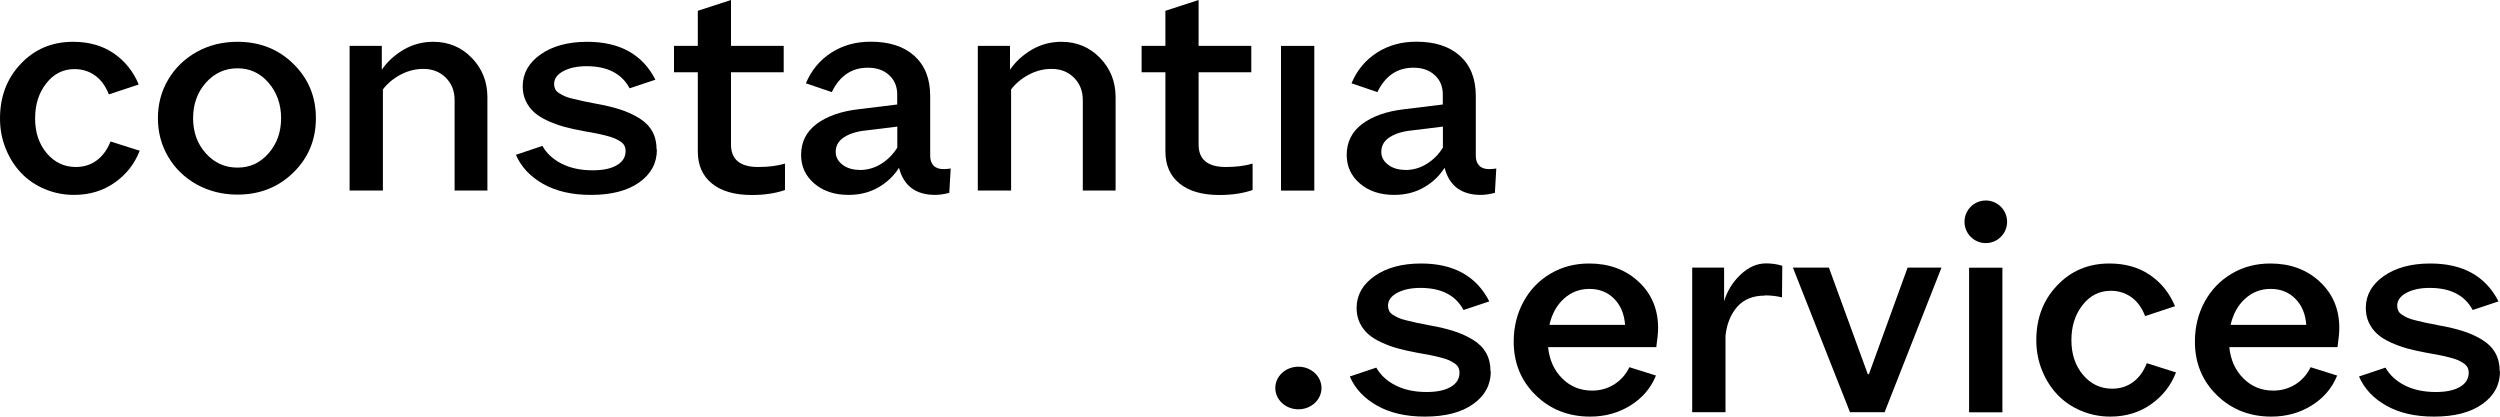
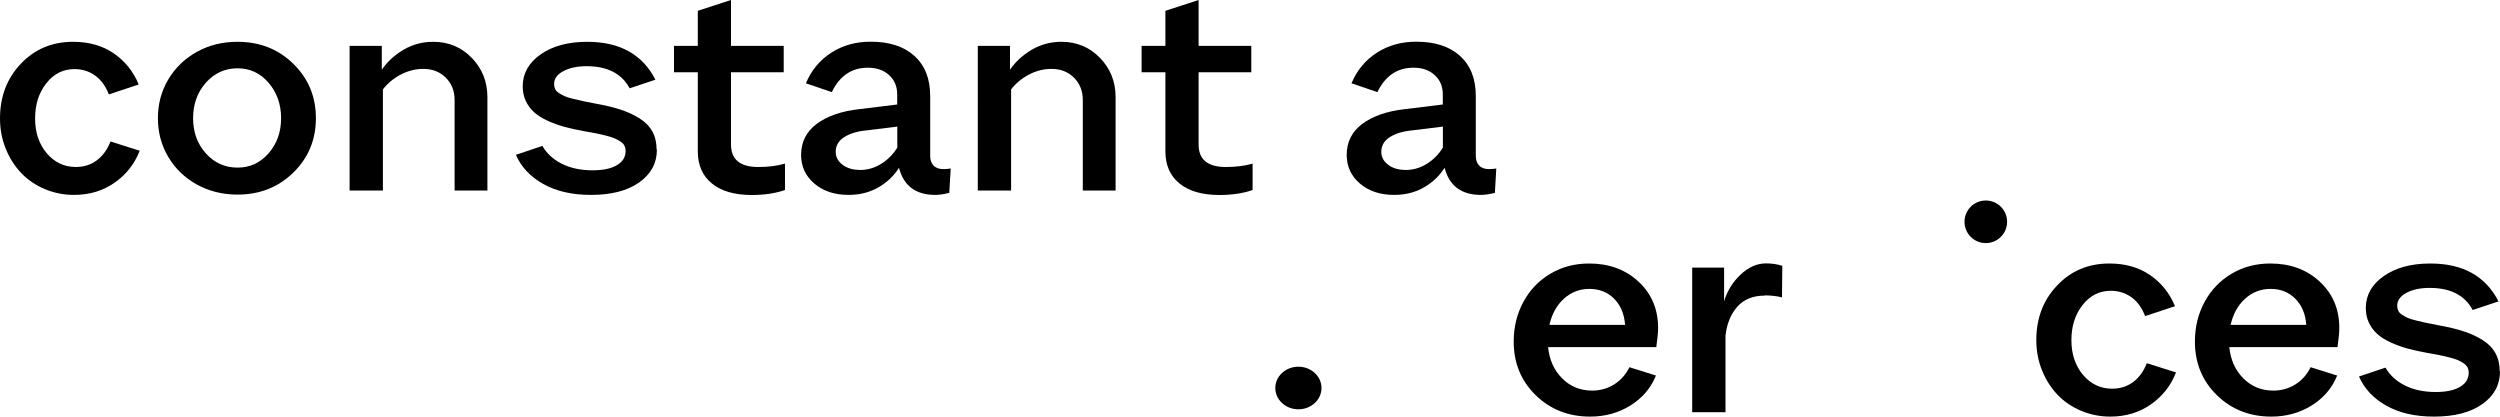
<svg xmlns="http://www.w3.org/2000/svg" id="Layer_1" viewBox="0 0 250 41.67">
  <defs>
    <style>.cls-1{stroke-width:0px;}</style>
  </defs>
  <path class="cls-1" d="m13.97,15.07c-.5,1.3-1.33,2.37-2.5,3.19-1.16.82-2.52,1.23-4.07,1.23-1.04,0-2.02-.2-2.94-.59-.92-.39-1.71-.93-2.35-1.61-.65-.68-1.16-1.49-1.54-2.43-.38-.94-.57-1.94-.57-3.01,0-2.18.69-4.01,2.08-5.47,1.39-1.47,3.13-2.2,5.23-2.2,1.57,0,2.92.38,4.04,1.14,1.12.76,1.97,1.8,2.52,3.13l-2.99.99c-.31-.82-.77-1.45-1.36-1.88-.6-.43-1.29-.65-2.07-.65-1.13,0-2.08.47-2.82,1.42-.75.95-1.12,2.12-1.12,3.52s.39,2.55,1.16,3.47c.78.92,1.75,1.38,2.92,1.38.81,0,1.51-.23,2.11-.68.59-.45,1.04-1.08,1.35-1.87l2.91.92Z" />
  <path class="cls-1" d="m29.34,6.39c1.5,1.47,2.25,3.28,2.25,5.43s-.75,3.96-2.25,5.43c-1.5,1.47-3.36,2.21-5.59,2.21-1.49,0-2.85-.34-4.07-1.01-1.22-.68-2.17-1.6-2.86-2.77-.69-1.17-1.03-2.46-1.03-3.86s.34-2.7,1.03-3.86c.69-1.17,1.64-2.09,2.86-2.77,1.22-.68,2.58-1.01,4.07-1.01,2.23,0,4.1.74,5.59,2.21Zm-10.03,5.43c0,1.39.42,2.56,1.27,3.51.85.95,1.9,1.43,3.17,1.43s2.27-.48,3.11-1.43c.83-.95,1.25-2.12,1.25-3.51s-.42-2.57-1.25-3.54c-.83-.97-1.87-1.45-3.11-1.45s-2.32.48-3.17,1.45c-.85.96-1.27,2.15-1.27,3.54Z" />
  <path class="cls-1" d="m45.46,19.06v-9.06c0-.9-.29-1.64-.88-2.23-.59-.59-1.34-.88-2.25-.88-.78,0-1.54.19-2.26.57-.72.38-1.32.88-1.78,1.48v10.11h-3.33V4.59h3.22v2.38c.55-.8,1.28-1.47,2.18-2,.91-.53,1.9-.79,2.96-.79,1.52,0,2.81.53,3.85,1.6,1.04,1.07,1.57,2.38,1.57,3.93v9.34h-3.28Z" />
  <path class="cls-1" d="m65.69,14.96c0,1.35-.59,2.45-1.77,3.28-1.18.84-2.79,1.25-4.83,1.25-1.87,0-3.46-.36-4.76-1.09-1.3-.73-2.21-1.7-2.74-2.92l2.65-.89c.42.74,1.05,1.33,1.91,1.77.86.44,1.89.67,3.11.67,1.05,0,1.86-.17,2.44-.52.58-.34.86-.82.86-1.41,0-.2-.04-.38-.12-.53-.08-.16-.21-.3-.4-.42-.18-.12-.38-.23-.59-.32-.21-.09-.49-.18-.86-.27-.36-.09-.7-.17-1.02-.23-.32-.06-.74-.14-1.26-.23-.72-.13-1.36-.28-1.92-.43-.56-.16-1.11-.36-1.64-.6-.53-.25-.98-.52-1.33-.84-.35-.31-.63-.69-.84-1.13-.21-.44-.31-.93-.31-1.47,0-1.29.6-2.35,1.79-3.19,1.2-.84,2.75-1.26,4.66-1.26,3.26,0,5.53,1.26,6.82,3.79l-2.58.86c-.78-1.47-2.22-2.21-4.3-2.21-.95,0-1.73.17-2.34.5-.61.33-.91.76-.91,1.28,0,.19.04.36.11.51s.2.29.4.41c.19.12.38.22.55.3.17.08.45.17.84.26.38.09.71.17.98.23.27.06.67.14,1.21.24.97.17,1.81.37,2.52.6.71.23,1.35.52,1.92.88.57.35,1,.79,1.29,1.31.29.52.43,1.13.43,1.82Z" />
  <path class="cls-1" d="m78.5,19c-.94.33-2.04.5-3.32.5-1.73,0-3.06-.39-4-1.16-.94-.77-1.4-1.84-1.4-3.2v-7.91h-2.38v-2.64h2.38V1.08l3.32-1.08v4.59h5.27v2.64h-5.27v7.23c0,1.49.91,2.24,2.72,2.24,1.02,0,1.91-.11,2.68-.34v2.64Z" />
  <path class="cls-1" d="m94.95,19.28c-.55.14-1.02.21-1.42.21-1.95,0-3.16-.9-3.63-2.71-.53.83-1.23,1.49-2.1,1.98-.87.49-1.85.73-2.95.73-1.39,0-2.53-.38-3.41-1.13-.88-.75-1.33-1.7-1.33-2.86,0-1.3.52-2.34,1.57-3.12,1.04-.77,2.45-1.26,4.2-1.46l3.84-.47v-1.02c0-.78-.27-1.43-.81-1.92-.54-.5-1.25-.74-2.13-.74-1.61,0-2.81.81-3.6,2.44l-2.59-.88c.54-1.29,1.38-2.31,2.52-3.05,1.14-.74,2.46-1.11,3.96-1.11,1.86,0,3.32.47,4.37,1.42,1.05.95,1.58,2.28,1.58,4.01v5.98c0,.42.11.74.34.98.23.24.56.35.99.35.22,0,.46-.02.72-.06l-.14,2.41Zm-8.98-2.28c.77,0,1.48-.2,2.14-.61.66-.41,1.2-.95,1.62-1.63v-2.1l-3.09.38c-.93.09-1.67.32-2.23.68-.56.36-.84.85-.84,1.47,0,.51.23.94.68,1.28.45.35,1.03.52,1.73.52Z" />
  <path class="cls-1" d="m108.28,19.06v-9.06c0-.9-.29-1.64-.88-2.23-.59-.59-1.34-.88-2.25-.88-.78,0-1.54.19-2.26.57-.72.38-1.32.88-1.78,1.48v10.11h-3.33V4.59h3.22v2.38c.55-.8,1.28-1.47,2.18-2,.91-.53,1.9-.79,2.96-.79,1.52,0,2.81.53,3.85,1.6,1.04,1.07,1.57,2.38,1.57,3.93v9.34h-3.28Z" />
  <path class="cls-1" d="m125.26,19c-.94.33-2.04.5-3.32.5-1.73,0-3.06-.39-4-1.16-.94-.77-1.4-1.84-1.4-3.2v-7.91h-2.38v-2.64h2.38V1.08l3.32-1.08v4.59h5.27v2.64h-5.27v7.23c0,1.49.91,2.24,2.72,2.24,1.02,0,1.91-.11,2.68-.34v2.64Z" />
-   <path class="cls-1" d="m131.43,19.06h-3.33V4.59h3.33v14.46Z" />
  <path class="cls-1" d="m149.51,19.28c-.55.14-1.02.21-1.42.21-1.95,0-3.16-.9-3.63-2.71-.53.83-1.23,1.49-2.1,1.98-.87.49-1.85.73-2.95.73-1.39,0-2.53-.38-3.41-1.13-.88-.75-1.33-1.7-1.33-2.86,0-1.3.52-2.34,1.57-3.12,1.04-.77,2.45-1.26,4.2-1.46l3.84-.47v-1.02c0-.78-.27-1.43-.81-1.92-.54-.5-1.25-.74-2.13-.74-1.61,0-2.81.81-3.6,2.44l-2.59-.88c.54-1.29,1.38-2.31,2.52-3.05,1.14-.74,2.46-1.11,3.96-1.11,1.86,0,3.32.47,4.37,1.42,1.05.95,1.58,2.28,1.58,4.01v5.98c0,.42.11.74.34.98.23.24.56.35.99.35.22,0,.46-.02.72-.06l-.14,2.41Zm-8.98-2.28c.77,0,1.48-.2,2.14-.61.66-.41,1.2-.95,1.62-1.63v-2.1l-3.09.38c-.93.09-1.67.32-2.23.68-.56.36-.84.85-.84,1.47,0,.51.23.94.68,1.28.45.35,1.03.52,1.73.52Z" />
-   <path class="cls-1" d="m149.08,37.13c0,1.35-.59,2.45-1.77,3.28-1.18.84-2.79,1.25-4.83,1.25-1.87,0-3.46-.36-4.76-1.09-1.3-.73-2.21-1.7-2.74-2.92l2.65-.89c.42.74,1.05,1.33,1.91,1.77.86.44,1.89.67,3.11.67,1.05,0,1.86-.17,2.44-.52.58-.34.86-.82.86-1.41,0-.2-.04-.38-.12-.53-.08-.16-.21-.3-.4-.42-.18-.12-.38-.23-.59-.32-.21-.09-.49-.18-.86-.27-.36-.09-.7-.17-1.02-.23-.32-.06-.73-.14-1.26-.23-.72-.13-1.36-.28-1.92-.43s-1.11-.36-1.64-.6c-.53-.25-.98-.52-1.33-.84s-.63-.69-.84-1.13c-.21-.44-.31-.93-.31-1.47,0-1.29.6-2.35,1.79-3.19,1.2-.84,2.75-1.26,4.66-1.26,3.26,0,5.53,1.26,6.82,3.79l-2.58.86c-.78-1.47-2.22-2.21-4.3-2.21-.96,0-1.73.17-2.34.5s-.91.76-.91,1.28c0,.19.04.36.11.51.07.15.2.29.4.41.19.12.38.22.55.3s.45.17.84.26c.38.09.71.17.98.23.27.06.67.14,1.21.24.97.17,1.82.37,2.52.6s1.35.52,1.92.88c.57.35,1,.79,1.29,1.31.29.52.43,1.13.43,1.82Z" />
  <path class="cls-1" d="m165.59,37.57c-.51,1.25-1.36,2.24-2.55,2.98-1.19.74-2.53,1.11-4.03,1.11-2.17,0-3.99-.72-5.45-2.15s-2.19-3.22-2.19-5.35c0-1.47.33-2.8.98-3.99.65-1.2,1.55-2.13,2.71-2.81,1.15-.68,2.44-1.01,3.86-1.01,1.99,0,3.64.61,4.94,1.82,1.3,1.21,1.95,2.76,1.95,4.63,0,.44-.06,1.08-.18,1.91h-10.82c.13,1.29.6,2.33,1.42,3.14.81.81,1.81,1.21,2.99,1.21.8,0,1.54-.21,2.2-.62.66-.42,1.17-.99,1.52-1.72l2.67.84Zm-6.65-8.68c-.98,0-1.83.33-2.55.98-.72.65-1.2,1.53-1.45,2.62h7.57c-.08-1.08-.44-1.95-1.09-2.61-.65-.66-1.48-.99-2.48-.99Z" />
  <path class="cls-1" d="m176.48,29.56c-1.19,0-2.11.38-2.77,1.13-.65.76-1.04,1.72-1.16,2.89v7.64h-3.33v-14.46h3.19v3.37c.3-1.02.85-1.91,1.64-2.66s1.64-1.13,2.55-1.13c.59,0,1.13.08,1.63.24l-.03,3.16c-.51-.13-1.08-.2-1.72-.2Z" />
-   <path class="cls-1" d="m182.89,26.76l3.89,10.66h.11l3.87-10.66h3.39l-5.69,14.46h-3.46l-5.71-14.46h3.6Z" />
-   <path class="cls-1" d="m200.24,41.23h-3.33v-14.46h3.33v14.46Z" />
  <path class="cls-1" d="m217.6,37.24c-.5,1.3-1.33,2.37-2.5,3.19-1.16.82-2.52,1.23-4.07,1.23-1.04,0-2.02-.2-2.94-.59s-1.71-.93-2.35-1.61c-.65-.68-1.16-1.49-1.54-2.43s-.57-1.95-.57-3.01c0-2.18.69-4.01,2.08-5.47,1.39-1.47,3.13-2.2,5.23-2.2,1.57,0,2.92.38,4.04,1.14,1.12.76,1.97,1.8,2.52,3.13l-2.99.99c-.31-.82-.77-1.45-1.36-1.88-.6-.43-1.29-.65-2.07-.65-1.13,0-2.08.47-2.82,1.42-.75.95-1.12,2.12-1.12,3.52s.39,2.55,1.16,3.47c.78.92,1.75,1.38,2.92,1.38.81,0,1.51-.23,2.11-.68s1.04-1.08,1.35-1.87l2.91.92Z" />
  <path class="cls-1" d="m233.71,37.57c-.51,1.25-1.36,2.24-2.55,2.98-1.19.74-2.53,1.11-4.03,1.11-2.17,0-3.99-.72-5.45-2.15-1.46-1.43-2.19-3.22-2.19-5.35,0-1.47.33-2.8.98-3.99.65-1.2,1.56-2.13,2.71-2.81,1.15-.68,2.44-1.01,3.86-1.01,1.99,0,3.64.61,4.94,1.82,1.3,1.21,1.95,2.76,1.95,4.63,0,.44-.06,1.08-.18,1.91h-10.82c.13,1.29.6,2.33,1.42,3.14.81.81,1.81,1.21,2.99,1.21.8,0,1.54-.21,2.2-.62.66-.42,1.17-.99,1.52-1.72l2.67.84Zm-6.65-8.68c-.98,0-1.83.33-2.55.98-.72.65-1.2,1.53-1.45,2.62h7.57c-.08-1.08-.44-1.95-1.09-2.61s-1.48-.99-2.48-.99Z" />
  <path class="cls-1" d="m250,37.13c0,1.35-.59,2.45-1.77,3.28-1.18.84-2.79,1.25-4.83,1.25-1.87,0-3.46-.36-4.76-1.09-1.3-.73-2.21-1.7-2.74-2.92l2.65-.89c.42.74,1.05,1.33,1.91,1.77.86.44,1.89.67,3.11.67,1.05,0,1.86-.17,2.44-.52.58-.34.86-.82.86-1.41,0-.2-.04-.38-.12-.53s-.21-.3-.4-.42c-.18-.12-.38-.23-.59-.32-.21-.09-.49-.18-.86-.27-.36-.09-.7-.17-1.02-.23-.32-.06-.74-.14-1.26-.23-.72-.13-1.36-.28-1.92-.43-.56-.16-1.11-.36-1.64-.6-.53-.25-.98-.52-1.33-.84-.35-.31-.63-.69-.84-1.13-.21-.44-.31-.93-.31-1.47,0-1.29.6-2.35,1.79-3.19,1.2-.84,2.75-1.26,4.66-1.26,3.26,0,5.53,1.26,6.82,3.79l-2.58.86c-.79-1.47-2.22-2.21-4.3-2.21-.95,0-1.73.17-2.34.5-.61.33-.91.76-.91,1.28,0,.19.04.36.11.51.07.15.2.29.4.41.19.12.38.22.55.3.17.08.45.17.84.26.38.09.71.17.98.23.27.06.67.14,1.21.24.97.17,1.81.37,2.52.6s1.35.52,1.92.88c.57.35,1,.79,1.29,1.31.29.52.43,1.13.43,1.82Z" />
  <circle class="cls-1" cx="198.58" cy="22.18" r="2.13" />
  <ellipse class="cls-1" cx="129.84" cy="38.8" rx="2.31" ry="2.13" />
</svg>